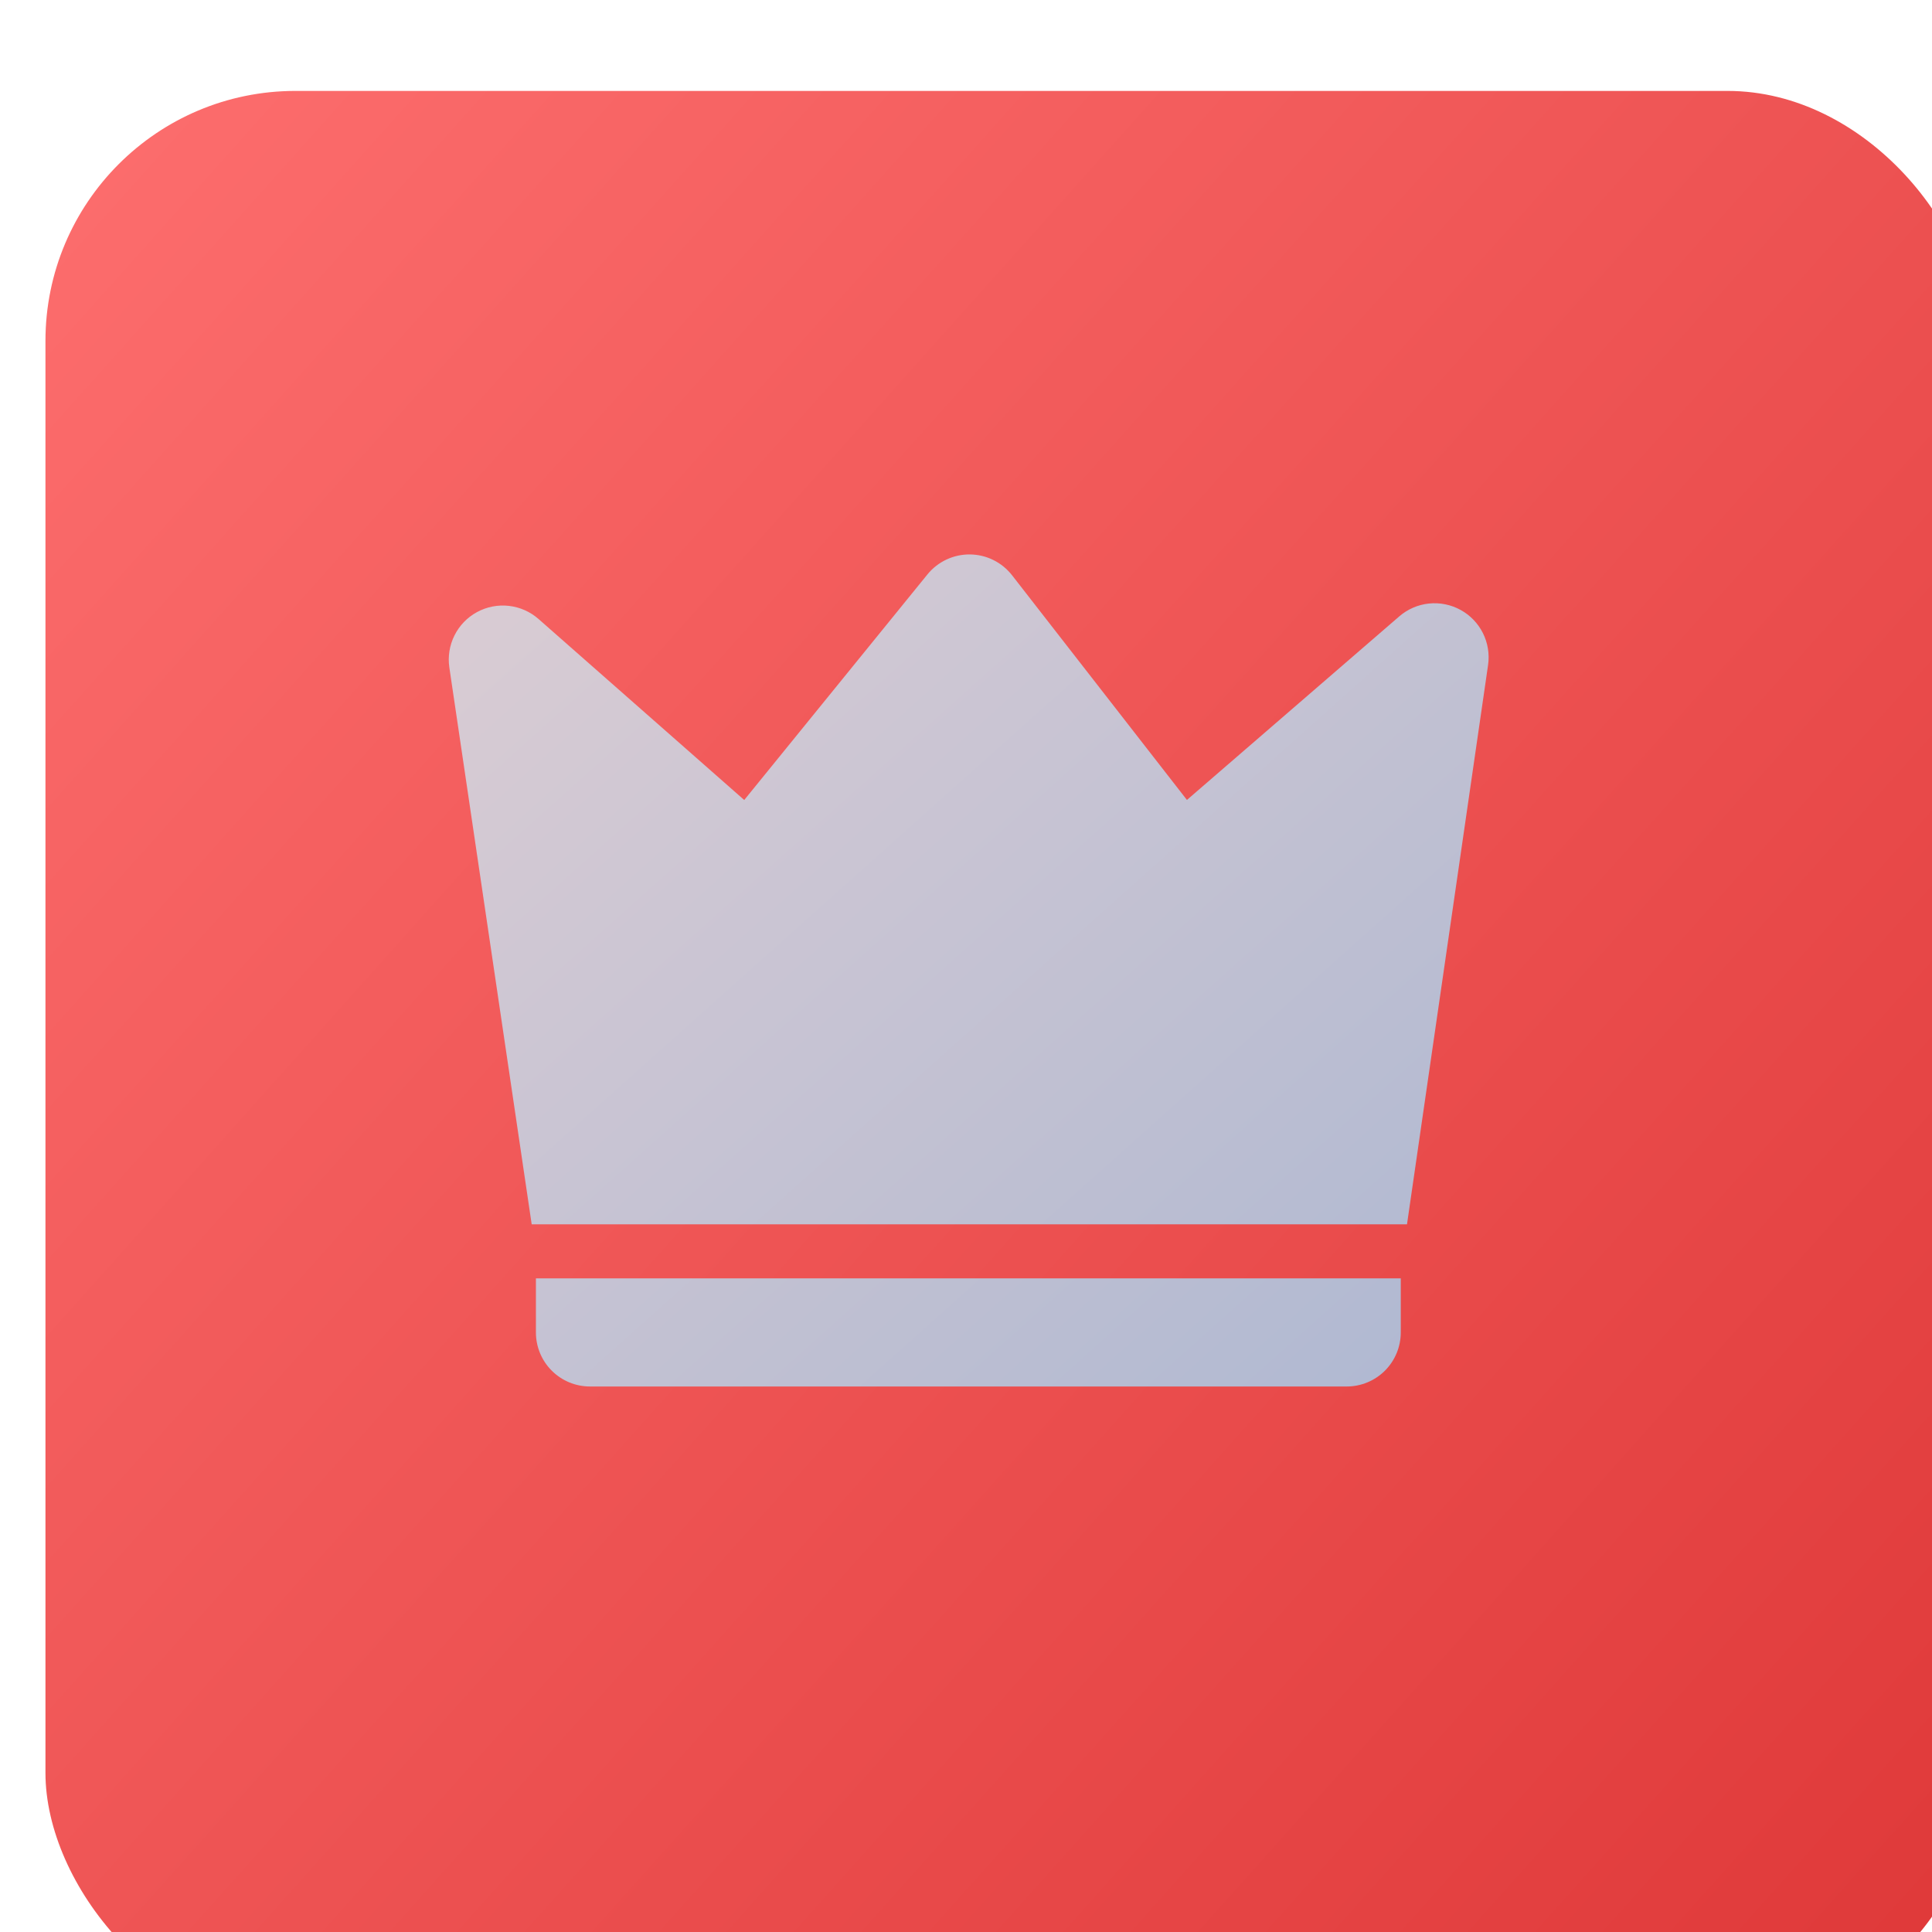
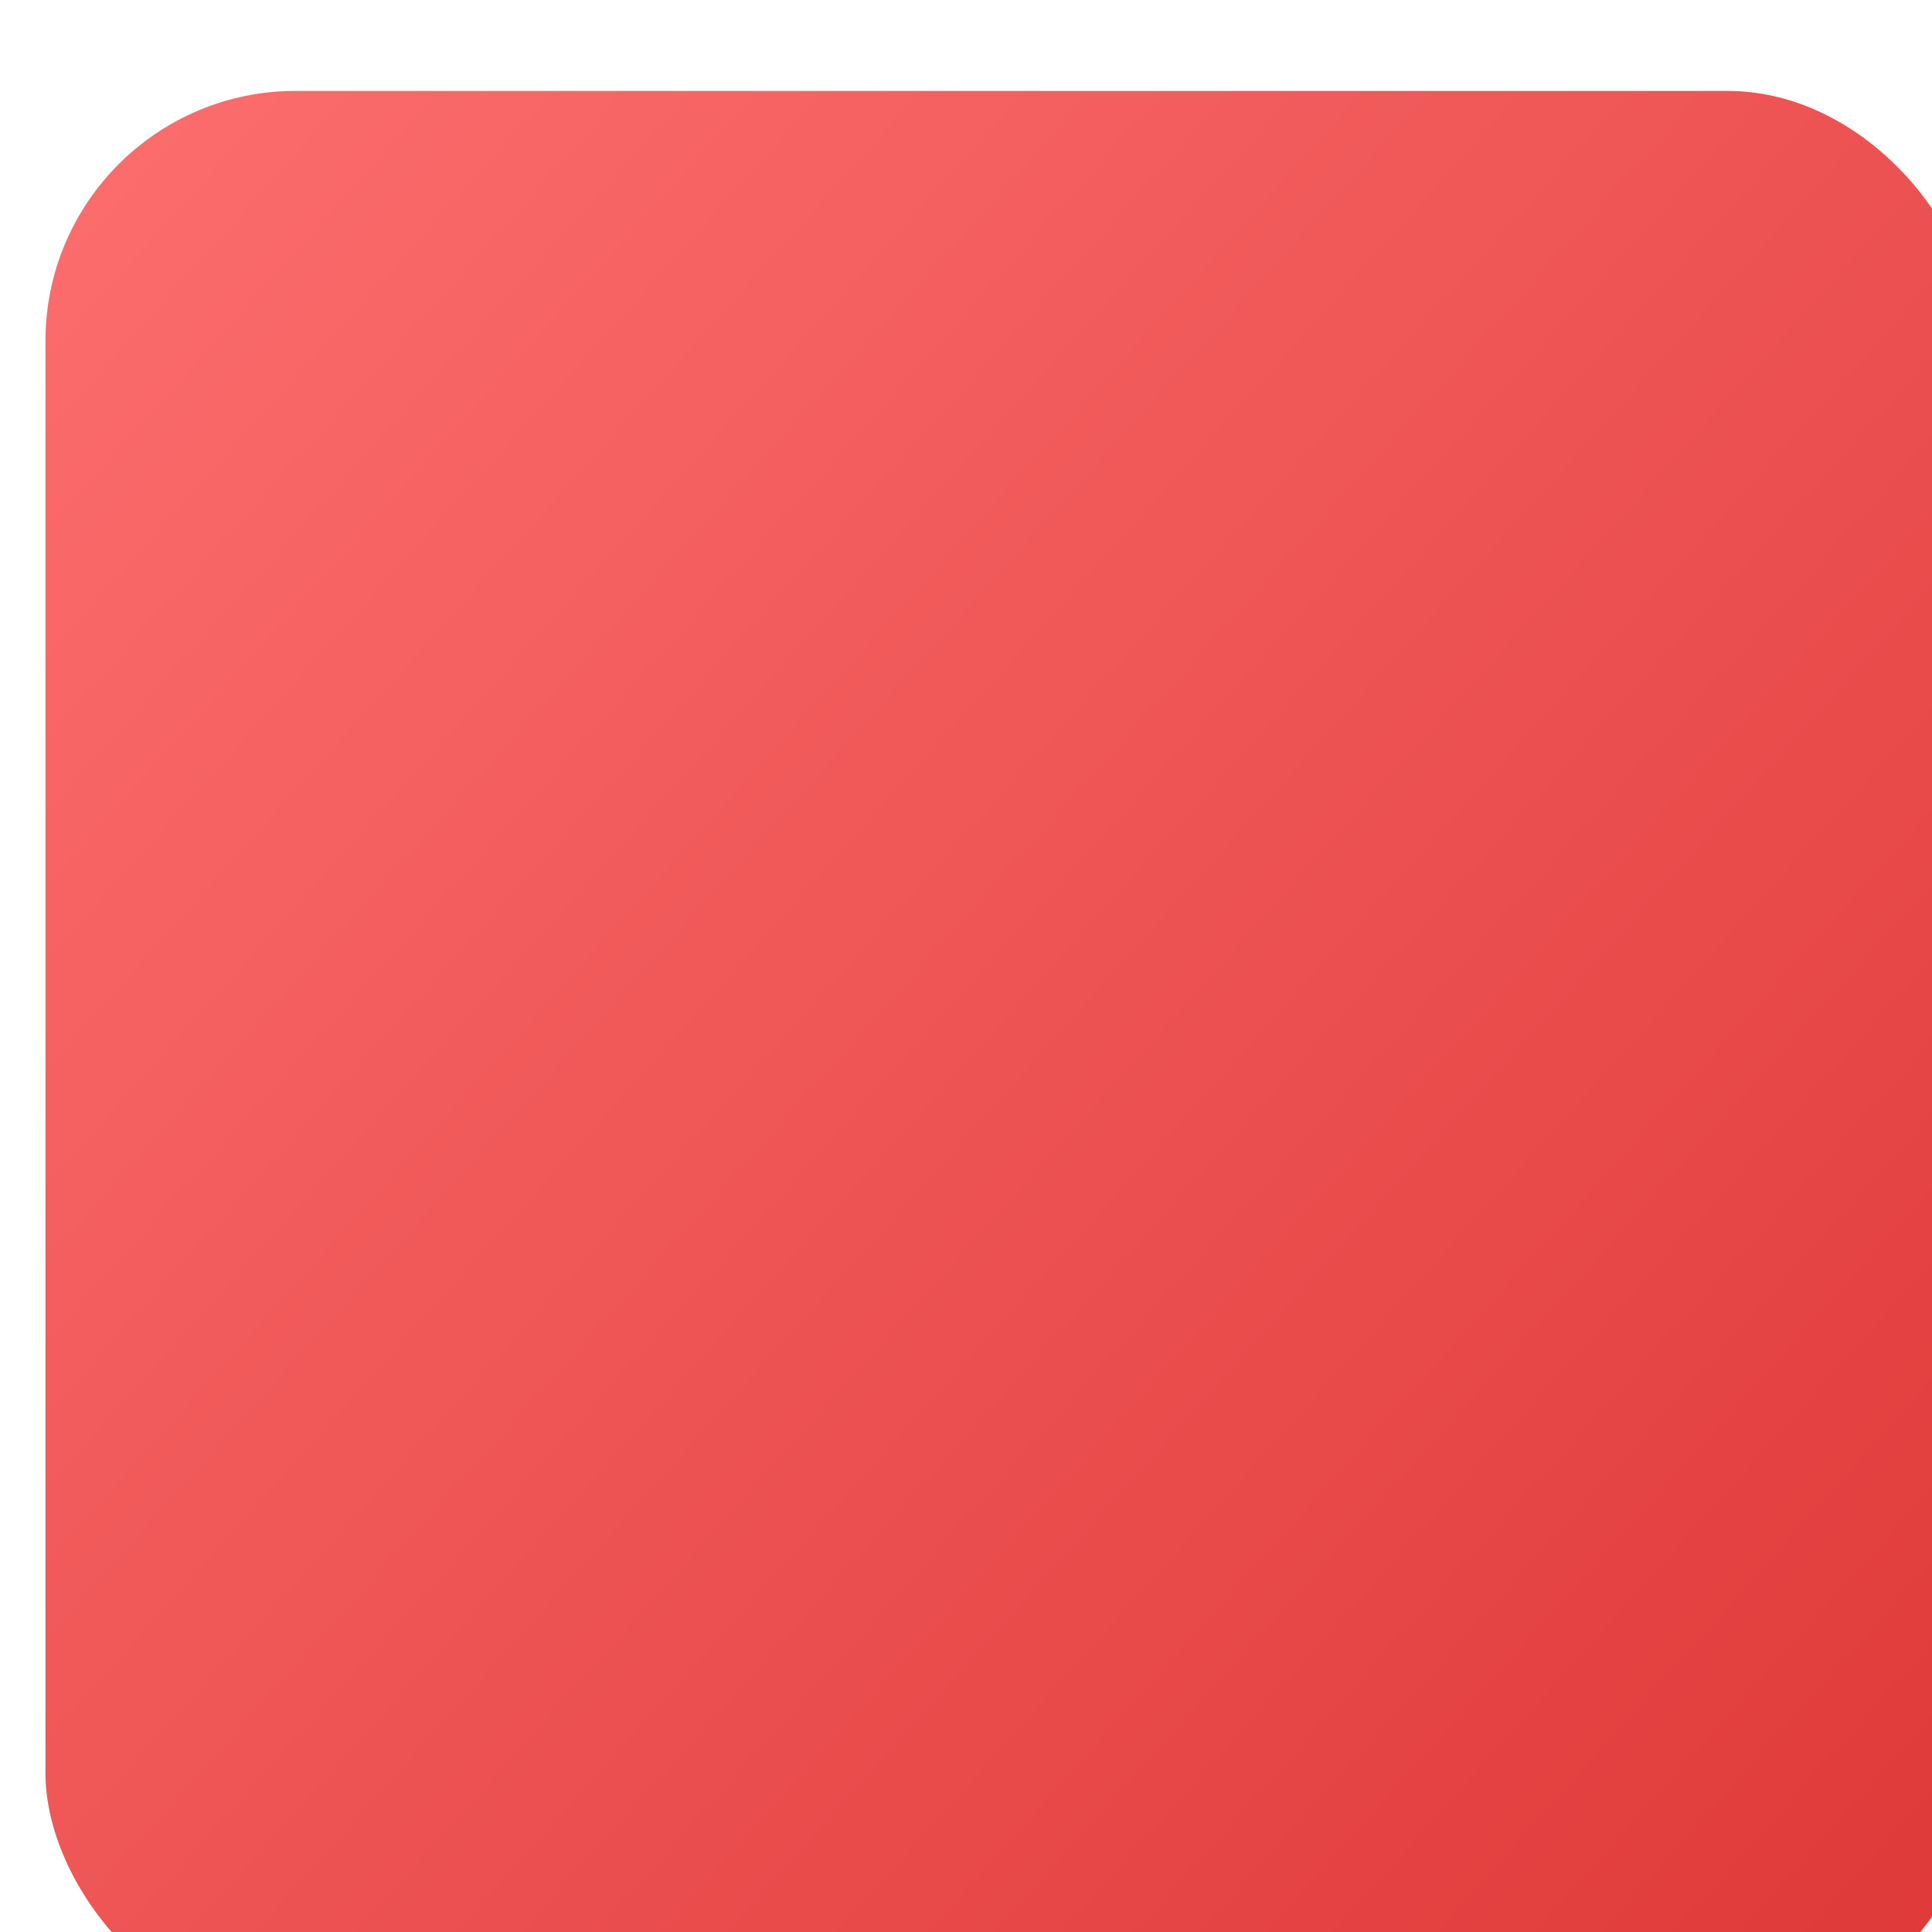
<svg xmlns="http://www.w3.org/2000/svg" width="85" height="85" viewBox="0 0 85 85" fill="none">
  <g filter="url(#filter0_i_176_1094)">
    <rect width="85" height="85" rx="11" fill="url(#paint0_linear_176_1094)" />
  </g>
-   <path d="M23.694 27.234L32.743 35.197L40.805 25.27C41.031 24.992 41.316 24.77 41.64 24.618C41.964 24.466 42.318 24.389 42.676 24.393C43.033 24.397 43.386 24.481 43.706 24.64C44.027 24.799 44.307 25.028 44.527 25.31L52.22 35.194L61.562 27.118C61.929 26.801 62.383 26.604 62.865 26.553C63.347 26.503 63.833 26.6 64.258 26.833C64.683 27.066 65.026 27.422 65.243 27.856C65.459 28.289 65.538 28.779 65.469 29.258L61.902 53.865H23.392L19.77 29.37C19.698 28.888 19.776 28.395 19.994 27.959C20.211 27.522 20.557 27.163 20.985 26.93C21.414 26.697 21.903 26.601 22.388 26.656C22.872 26.71 23.328 26.912 23.694 27.234ZM23.578 56.243H61.628V58.621C61.628 59.252 61.378 59.857 60.932 60.303C60.486 60.749 59.881 61 59.25 61H25.956C25.325 61 24.72 60.749 24.274 60.303C23.828 59.857 23.578 59.252 23.578 58.621V56.243Z" fill="url(#paint1_linear_176_1094)" />
  <defs>
    <filter id="filter0_i_176_1094" x="0" y="0" width="87" height="89" filterUnits="userSpaceOnUse" color-interpolation-filters="sRGB">
      <feFlood flood-opacity="0" result="BackgroundImageFix" />
      <feBlend mode="normal" in="SourceGraphic" in2="BackgroundImageFix" result="shape" />
      <feColorMatrix in="SourceAlpha" type="matrix" values="0 0 0 0 0 0 0 0 0 0 0 0 0 0 0 0 0 0 127 0" result="hardAlpha" />
      <feOffset dx="2" dy="4" />
      <feGaussianBlur stdDeviation="2" />
      <feComposite in2="hardAlpha" operator="arithmetic" k2="-1" k3="1" />
      <feColorMatrix type="matrix" values="0 0 0 0 1 0 0 0 0 1 0 0 0 0 1 0 0 0 0.25 0" />
      <feBlend mode="normal" in2="shape" result="effect1_innerShadow_176_1094" />
    </filter>
    <linearGradient id="paint0_linear_176_1094" x1="-11.707" y1="2.30587e-07" x2="96.961" y2="97.216" gradientUnits="userSpaceOnUse">
      <stop stop-color="#FF7272" />
      <stop offset="1" stop-color="#DA3030" />
    </linearGradient>
    <linearGradient id="paint1_linear_176_1094" x1="13.443" y1="24.393" x2="60.242" y2="76.716" gradientUnits="userSpaceOnUse">
      <stop stop-color="#DECED3" />
      <stop offset="1" stop-color="#A8B5D2" />
    </linearGradient>
  </defs>
</svg>